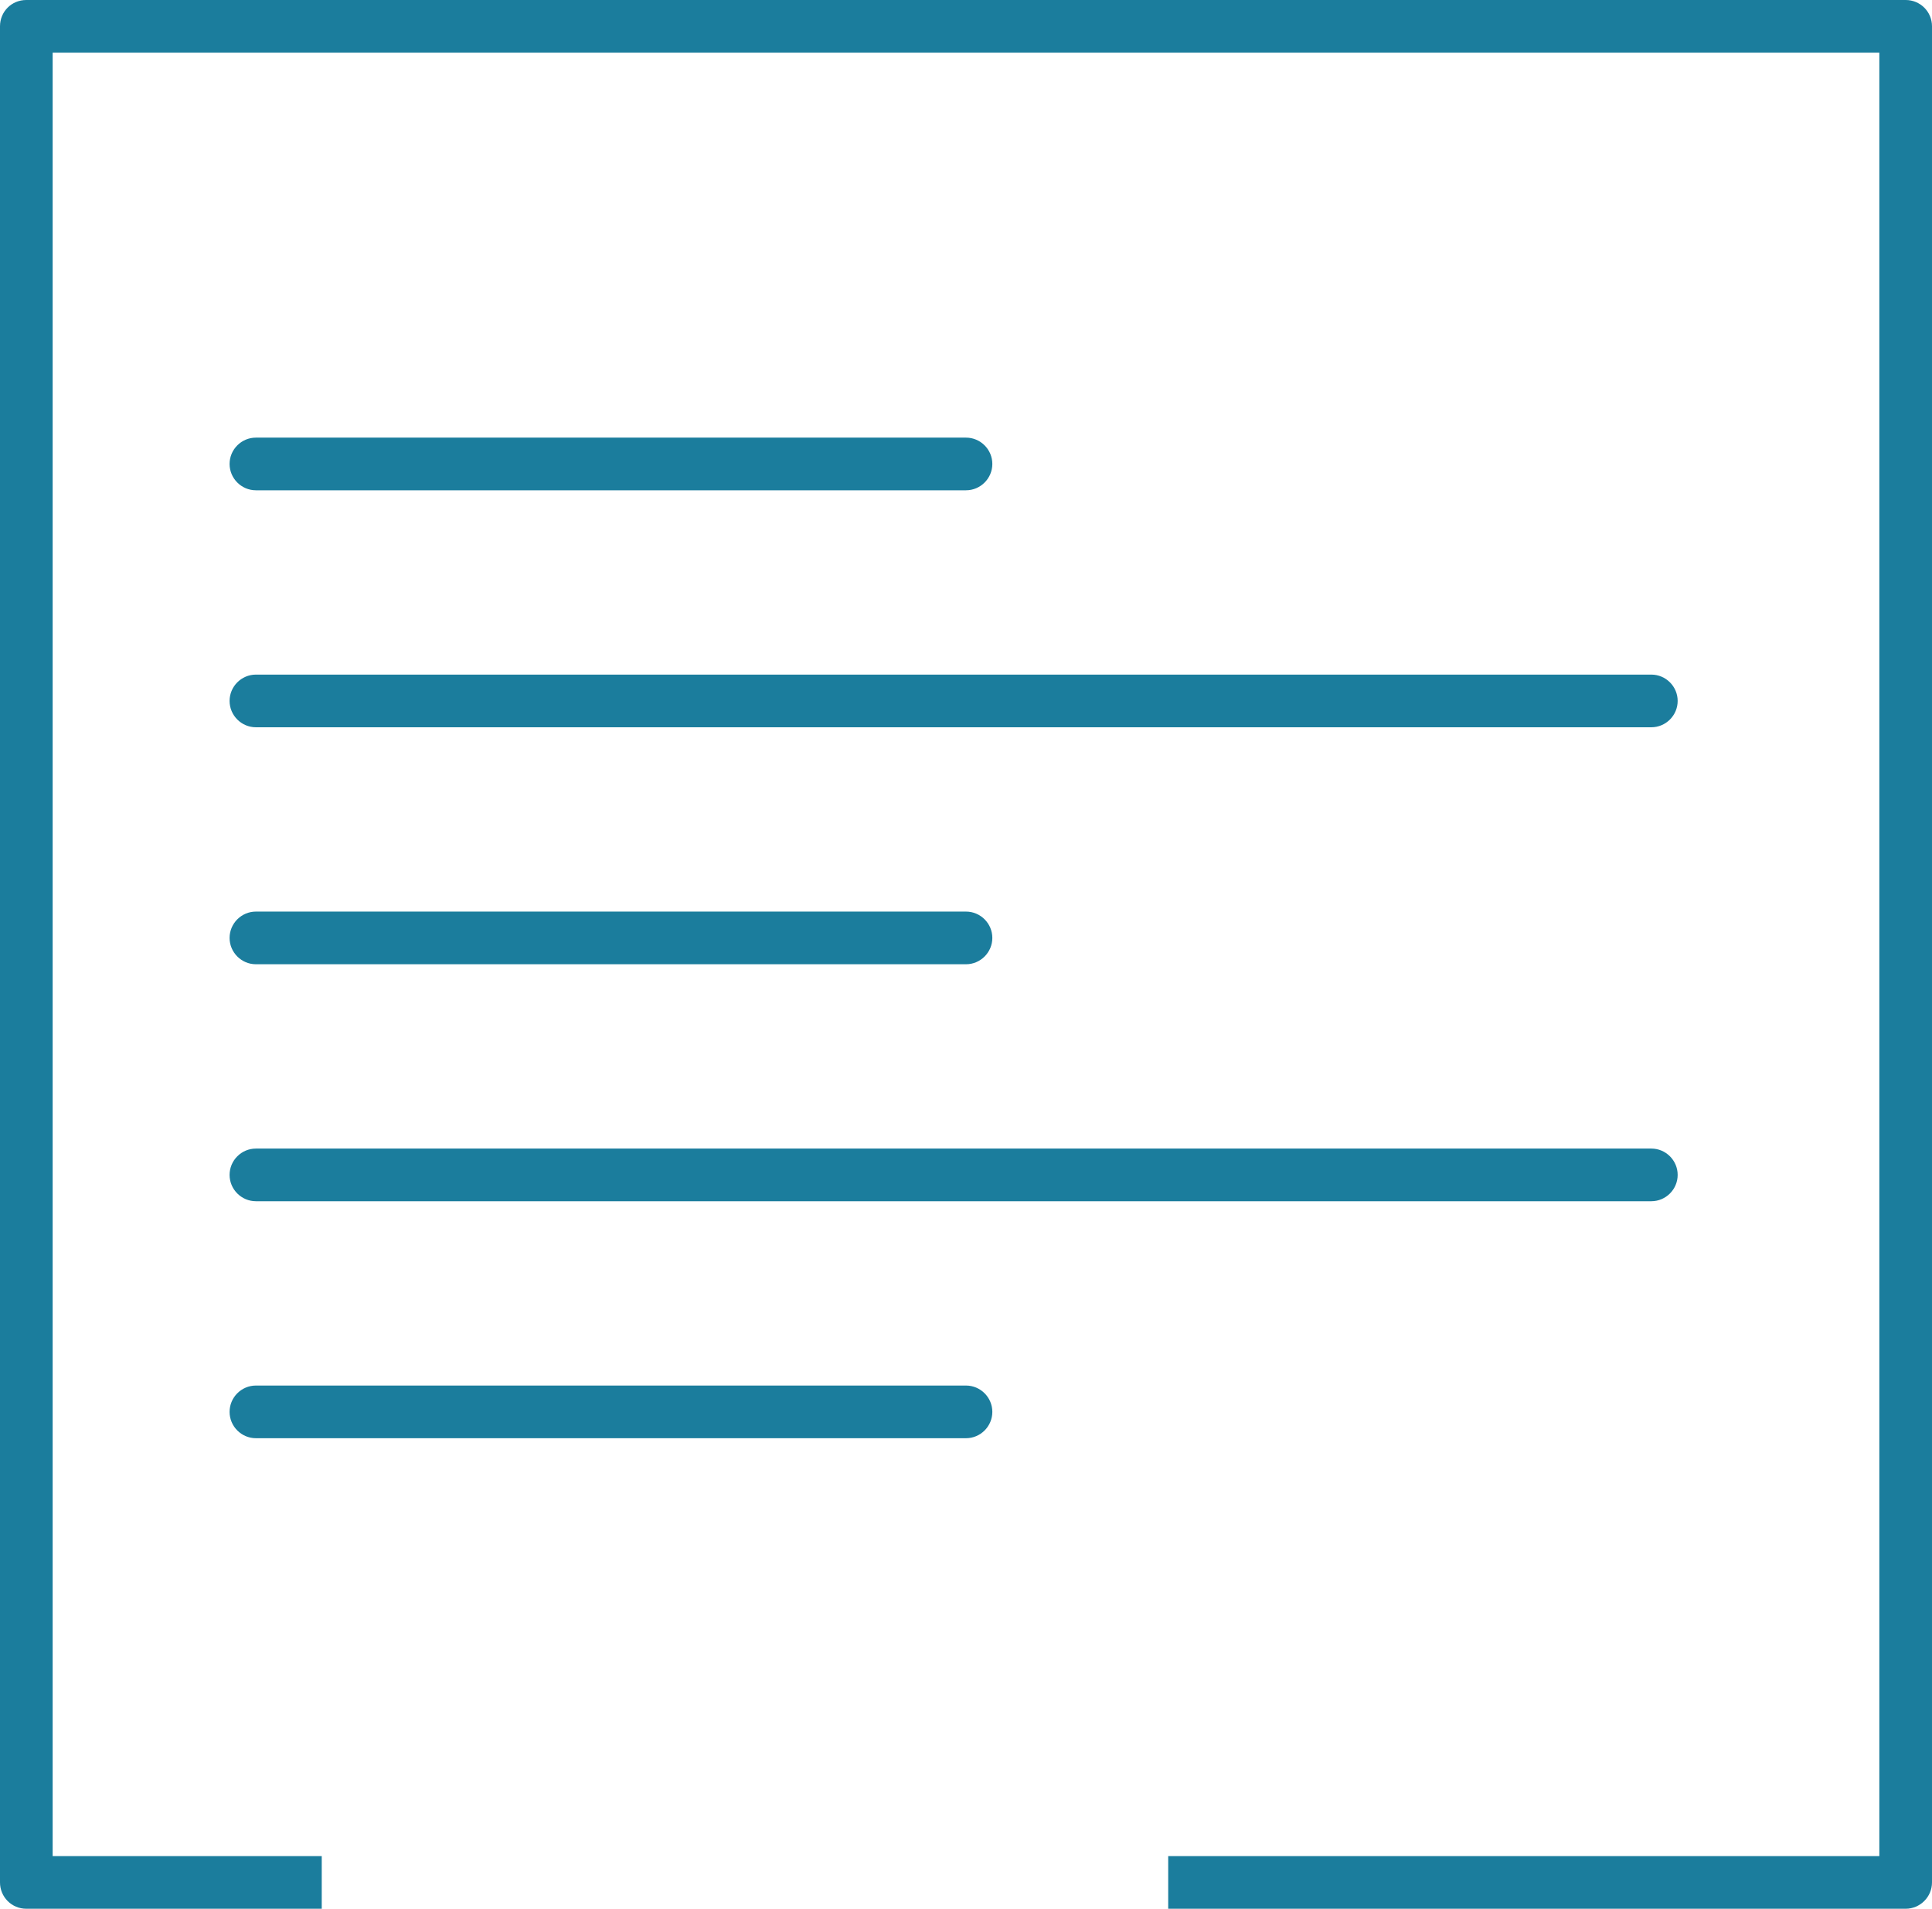
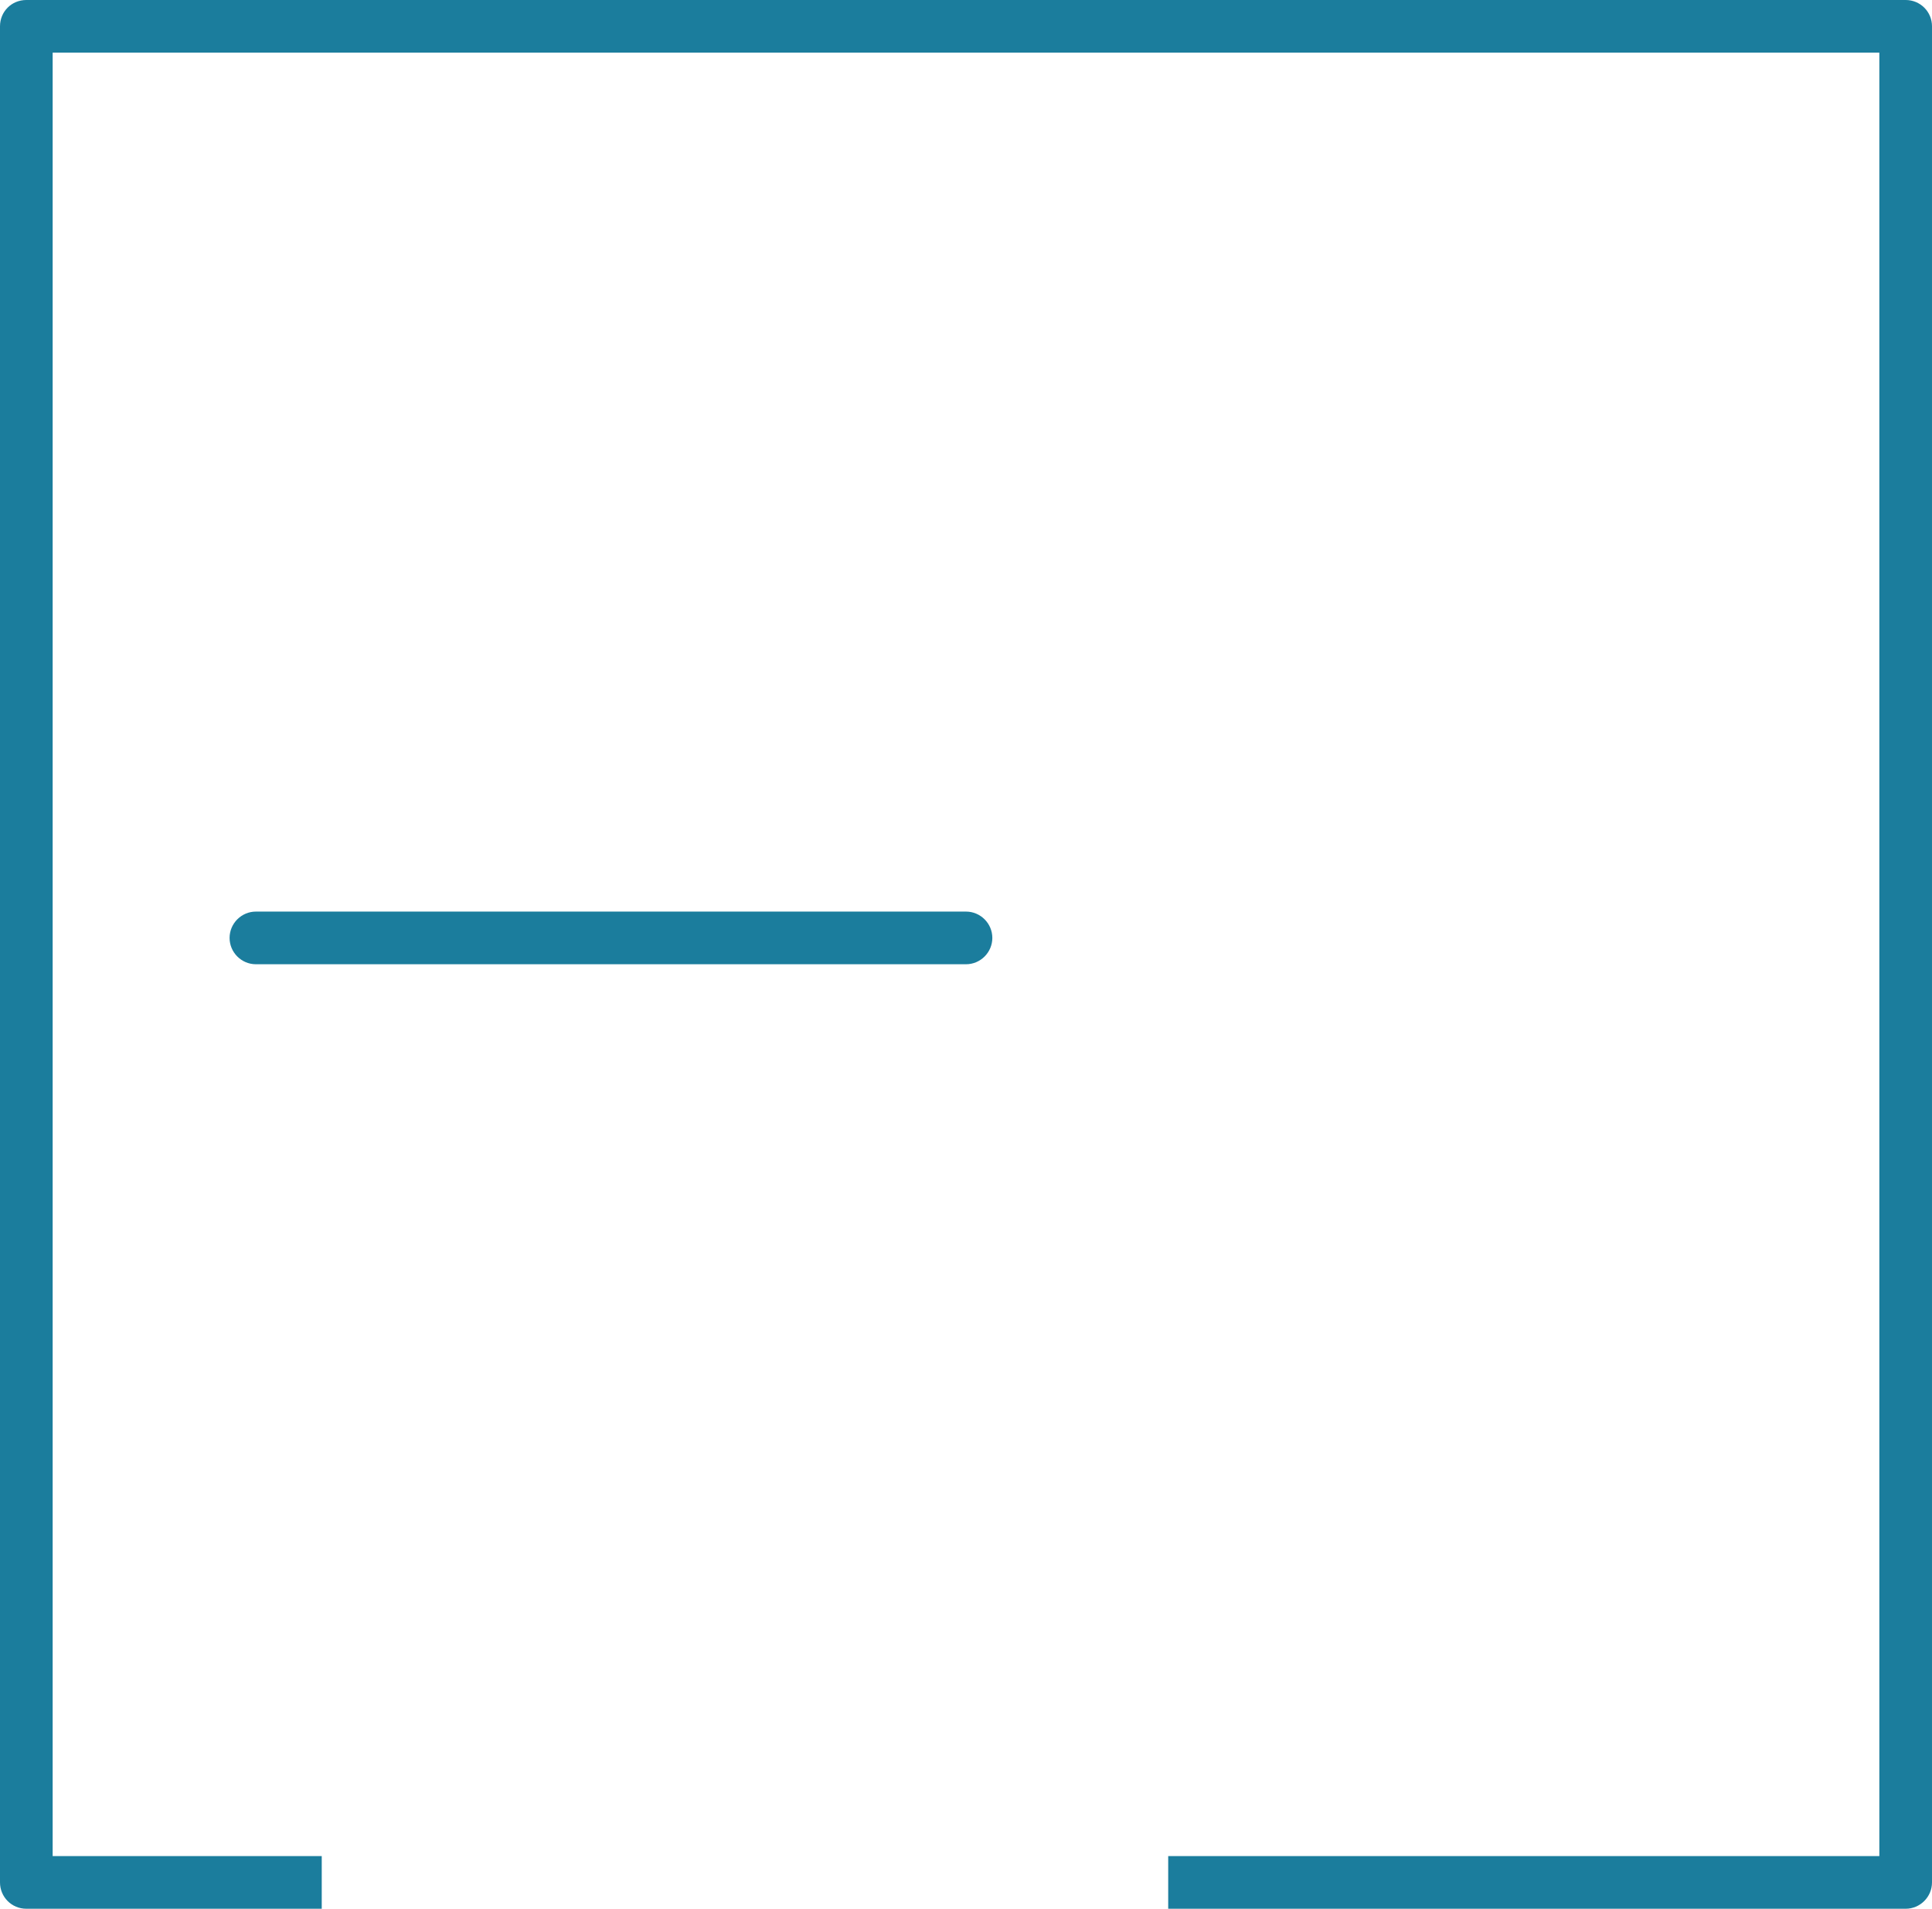
<svg xmlns="http://www.w3.org/2000/svg" id="Layer_2" viewBox="0 0 73.38 72.49">
  <defs>
    <style>.cls-1{fill:#1b7d9d;}</style>
  </defs>
  <g id="Layer_1-2">
    <path class="cls-1" d="m72.38,0H1C.44,0,0,.44,0,1v70.49c0,.55.44,1,1,1h11.22v-2H2V2h69.38v68.49h-27.01v2h28.01c.55,0,1-.45,1-1V1c0-.56-.45-1-1-1Z" />
-     <path class="cls-1" d="m36.69,18.62H9.72c-.55,0-1-.45-1-1s.45-1,1-1h26.97c.55,0,1,.45,1,1s-.45,1-1,1Z" />
-     <path class="cls-1" d="m62.72,27.62H9.72c-.55,0-1-.45-1-1s.45-1,1-1h53c.55,0,1,.45,1,1s-.45,1-1,1Z" />
    <path class="cls-1" d="m36.69,36.62H9.72c-.55,0-1-.45-1-1s.45-1,1-1h26.97c.55,0,1,.45,1,1s-.45,1-1,1Z" />
-     <path class="cls-1" d="m36.69,54.62H9.72c-.55,0-1-.45-1-1s.45-1,1-1h26.97c.55,0,1,.45,1,1s-.45,1-1,1Z" />
-     <path class="cls-1" d="m62.72,45.62H9.72c-.55,0-1-.45-1-1s.45-1,1-1h53c.55,0,1,.45,1,1s-.45,1-1,1Z" />
  </g>
</svg>